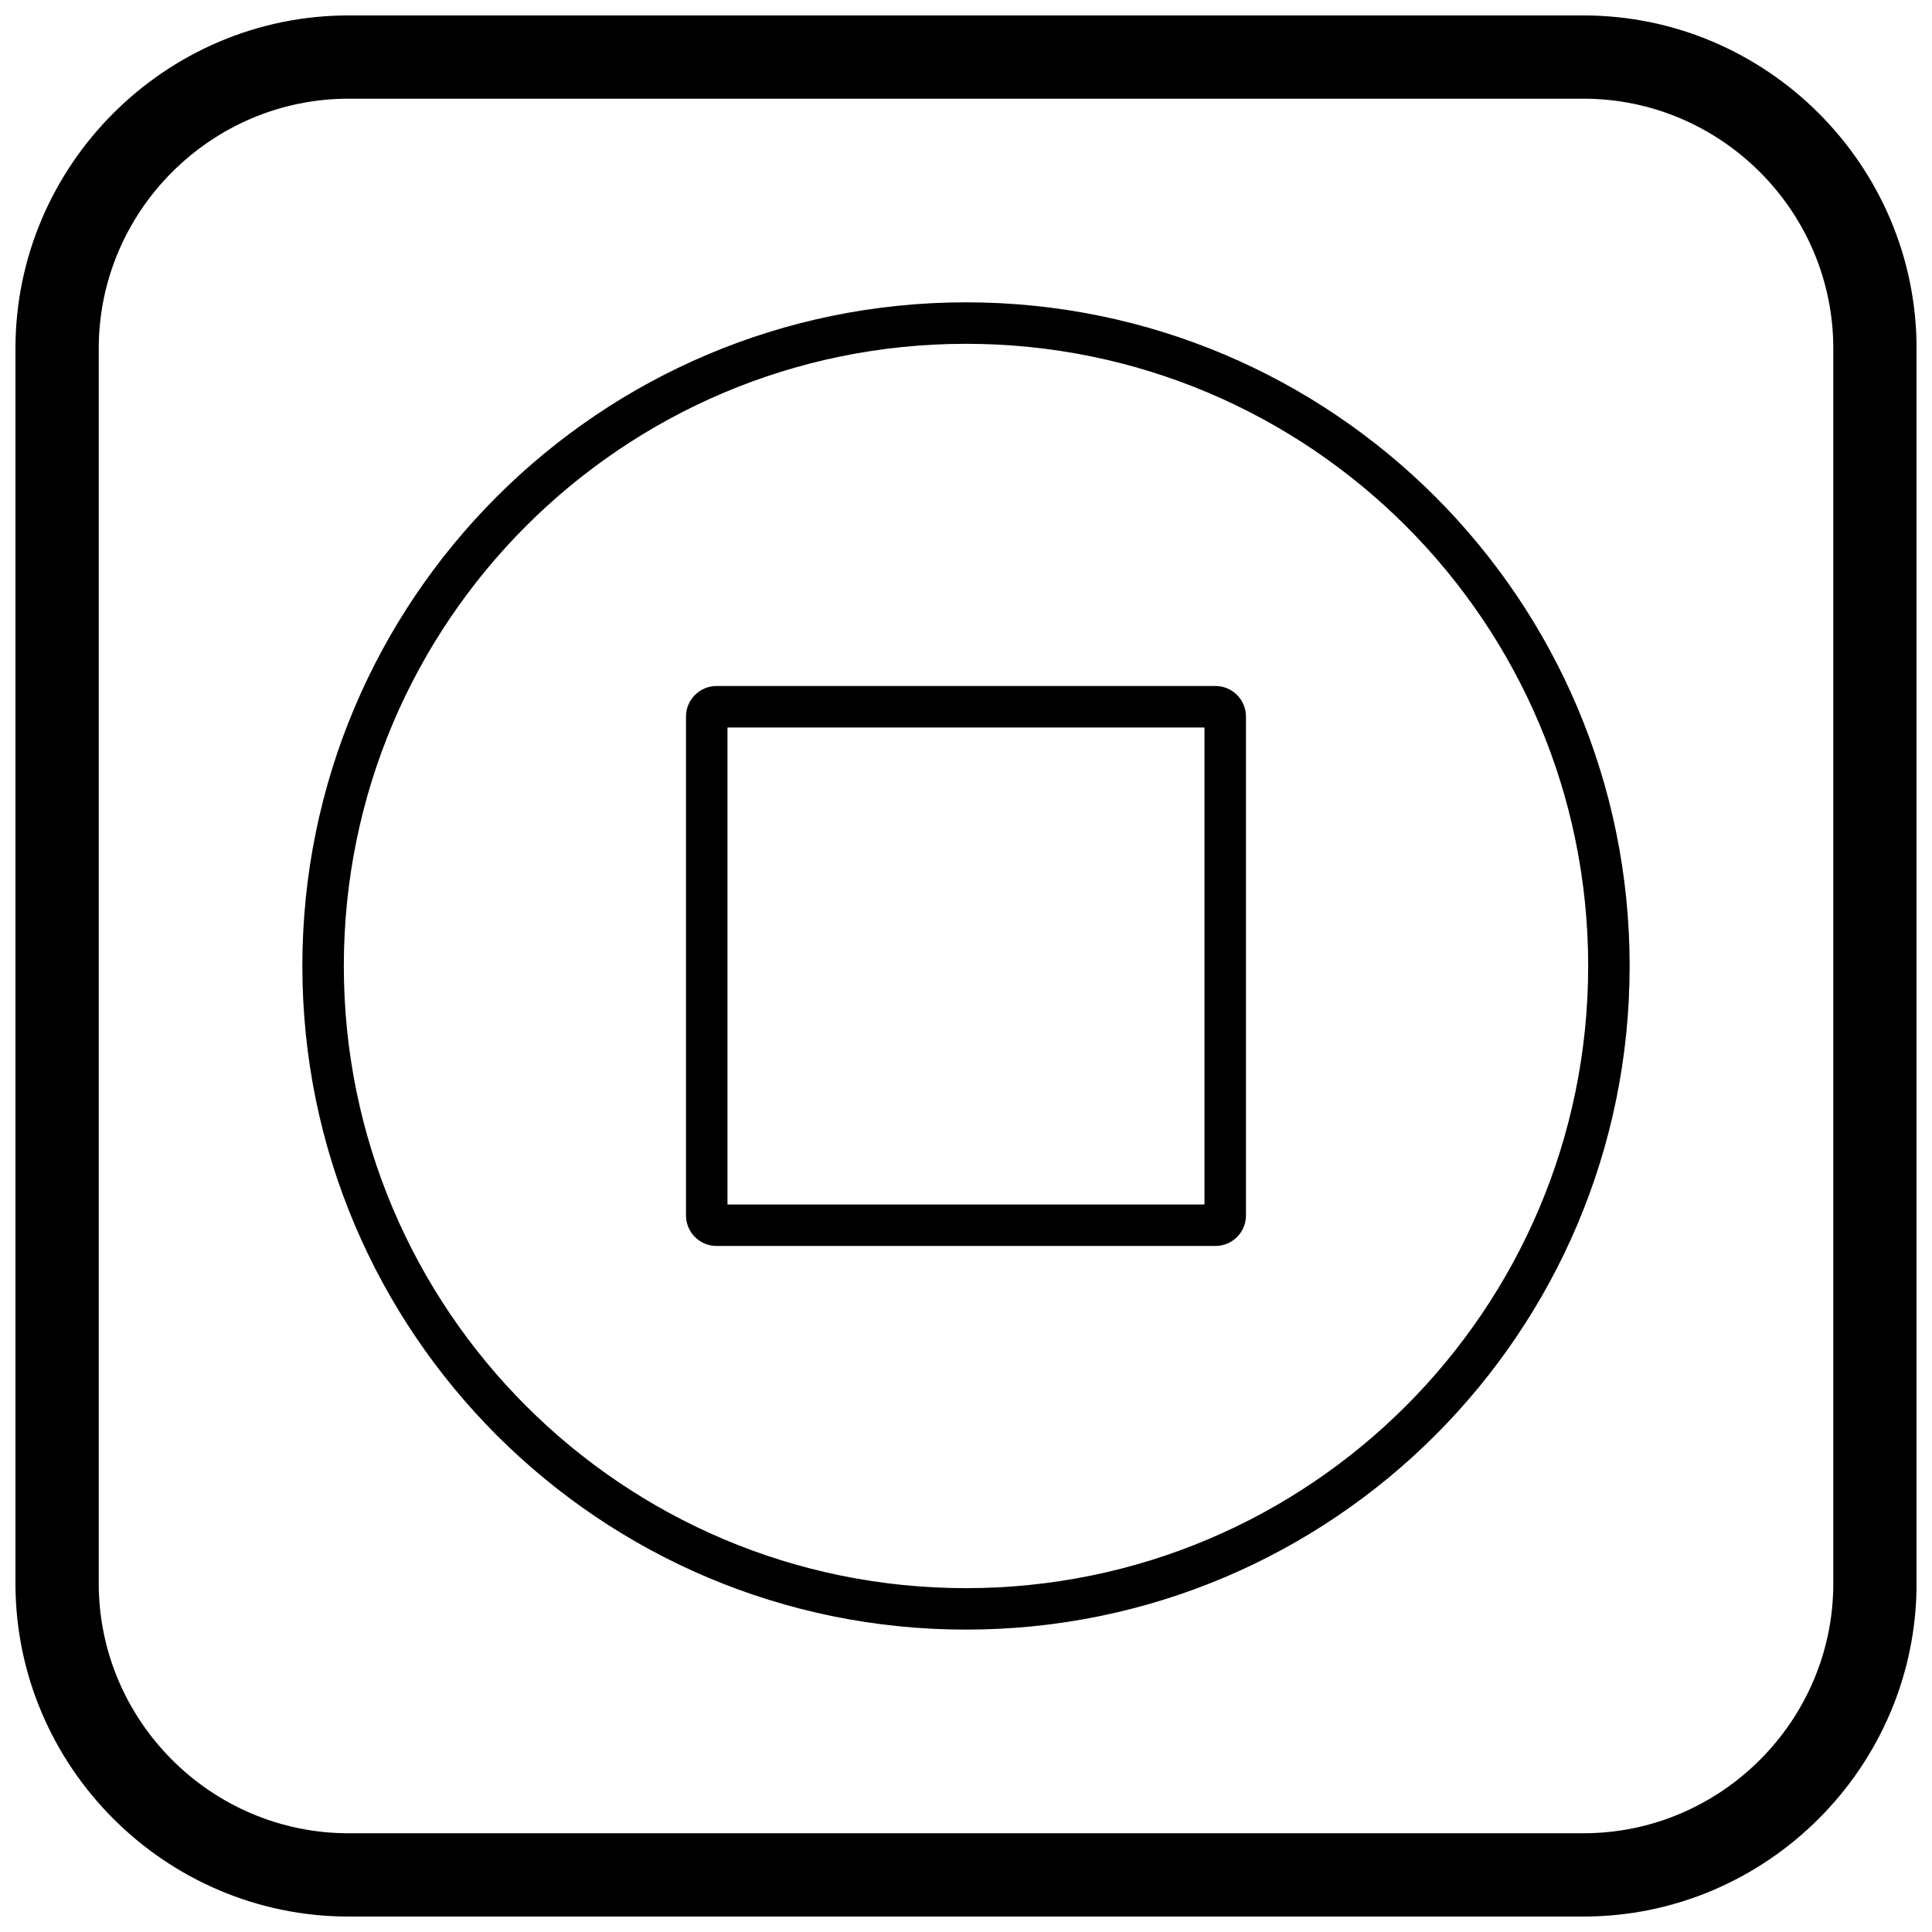
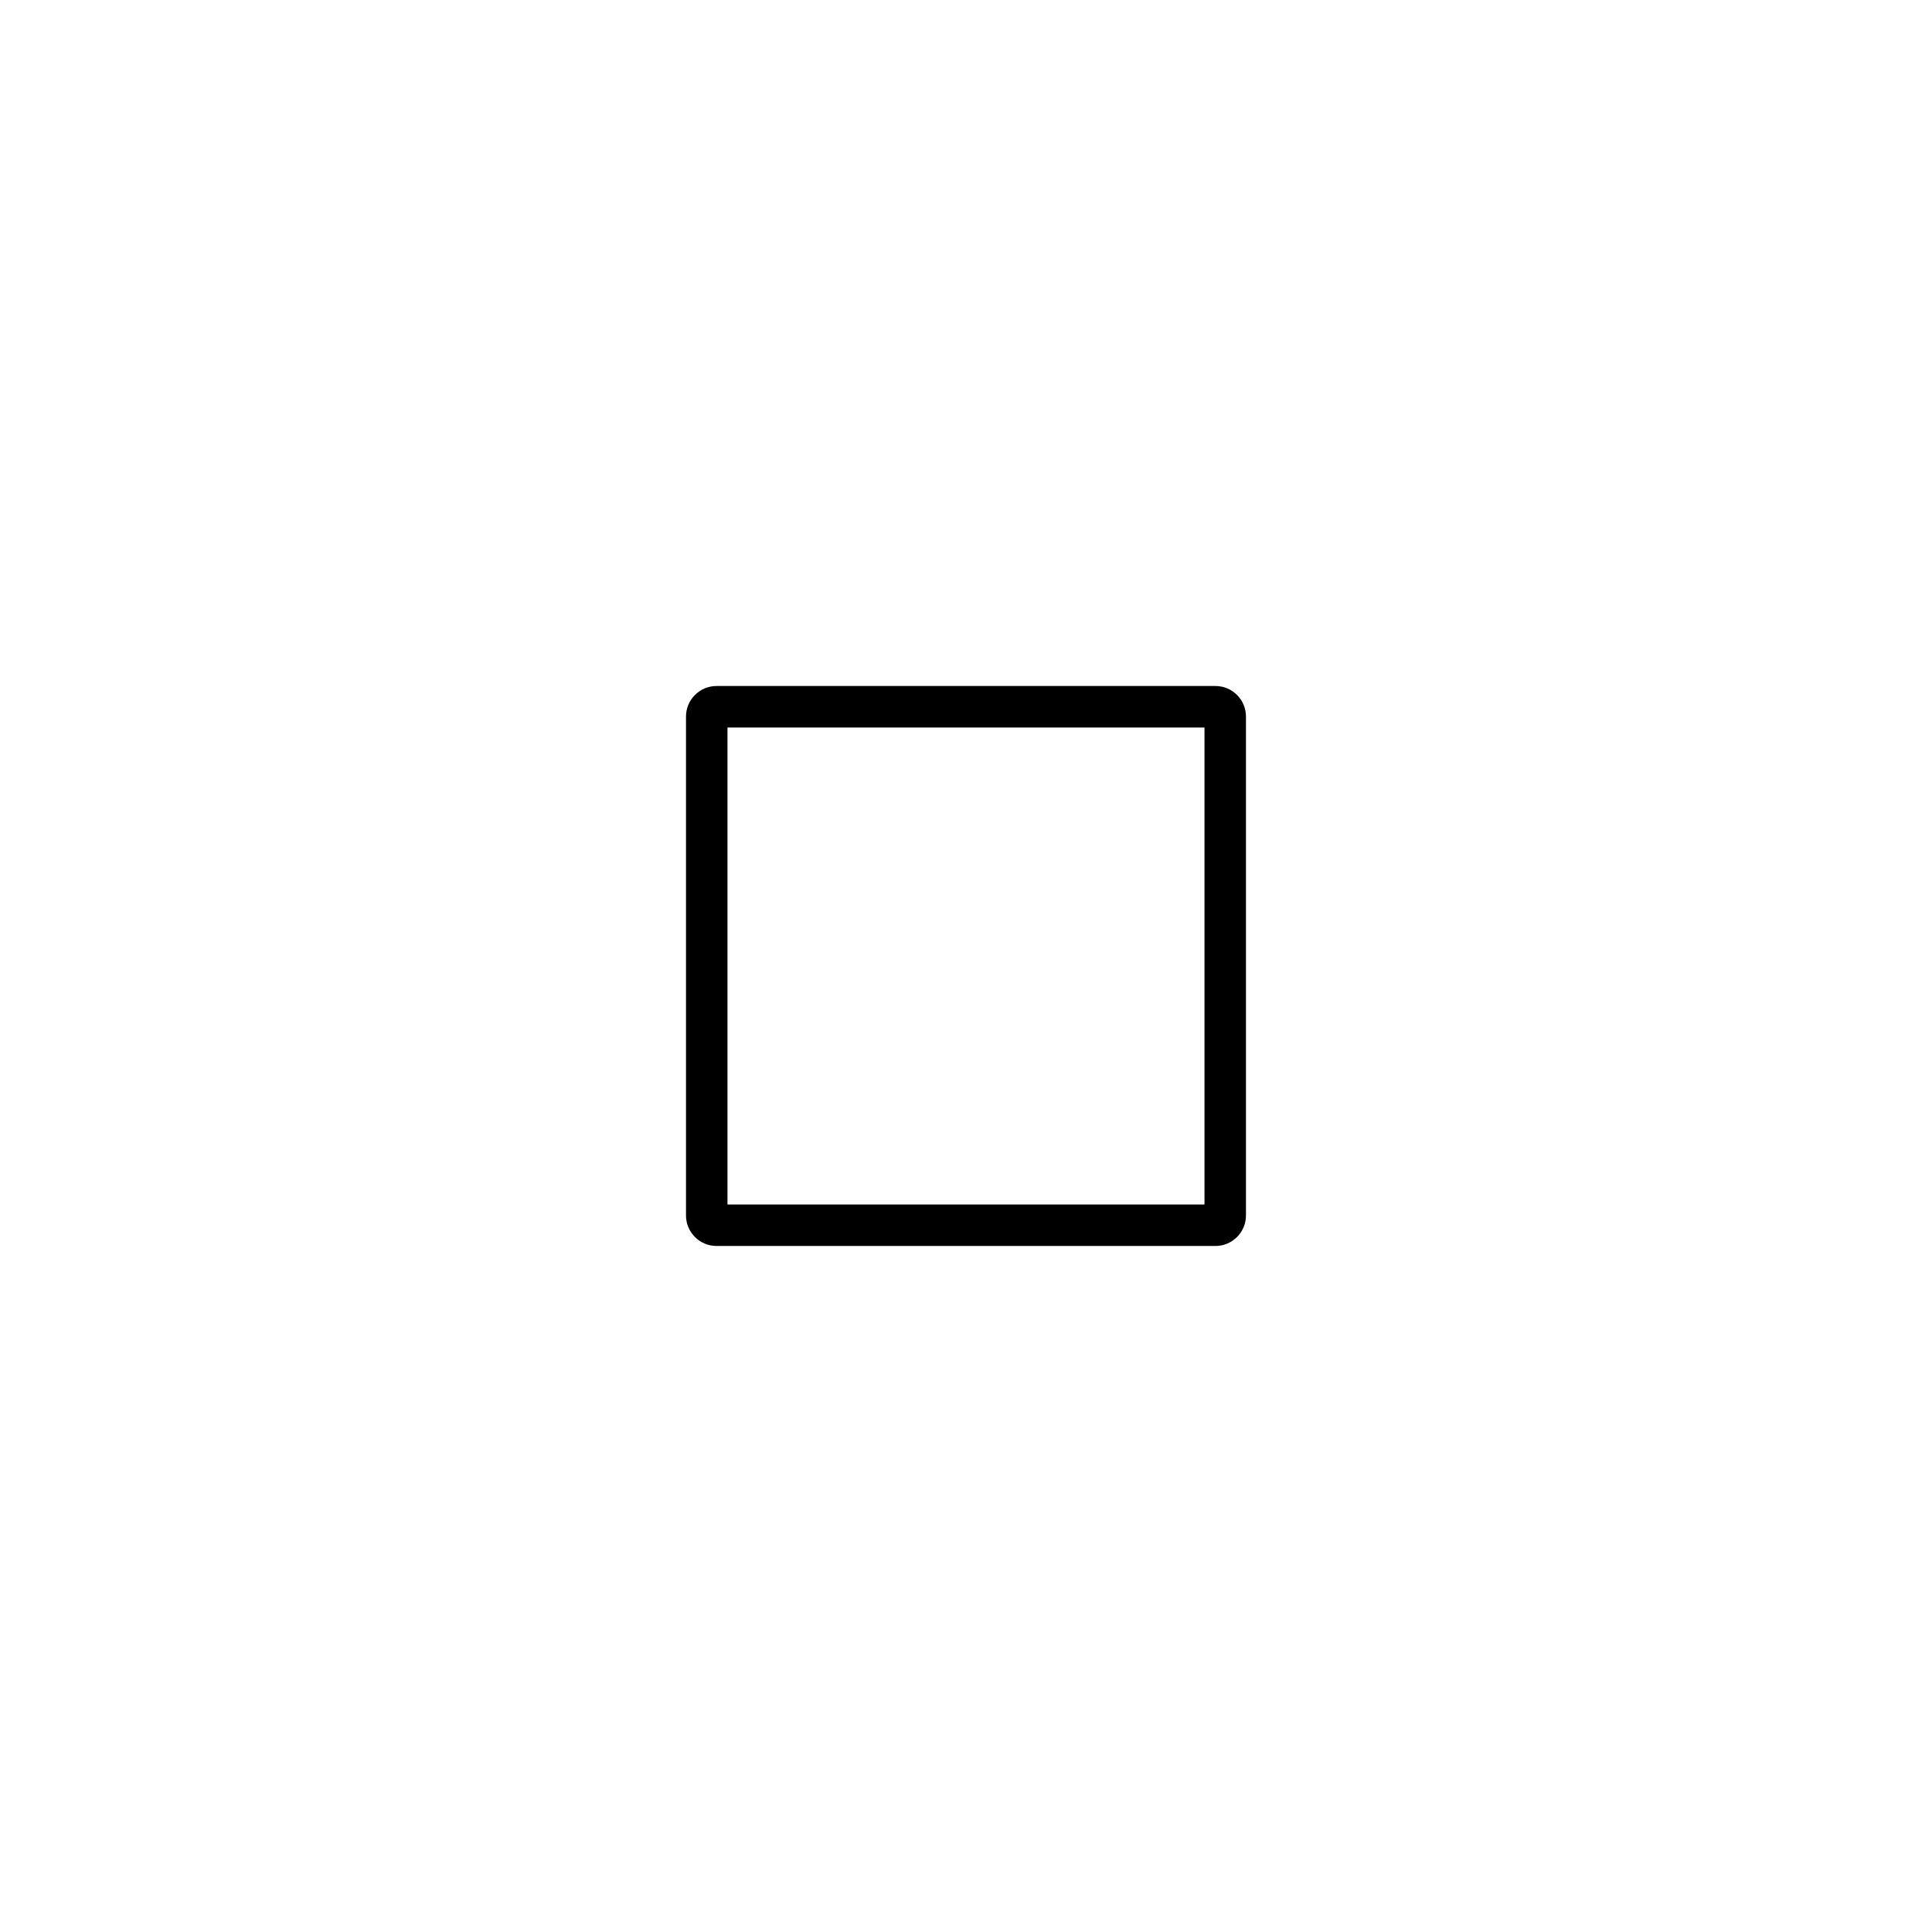
<svg xmlns="http://www.w3.org/2000/svg" width="800px" height="800px" version="1.1" viewBox="144 144 512 512">
  <defs>
    <clipPath id="a">
-       <path d="m148.09 148.09h503.81v503.81h-503.81z" />
-     </clipPath>
+       </clipPath>
  </defs>
-   <path d="m400 224.12c48.566 0 92.535 19.688 124.36 51.512 31.828 31.828 51.512 75.797 51.512 124.36s-19.688 92.535-51.512 124.36c-31.828 31.828-75.797 51.512-124.36 51.512s-92.535-19.688-124.36-51.512c-31.828-31.828-51.512-75.797-51.512-124.36s19.688-92.535 51.512-124.36c31.828-31.828 75.797-51.512 124.36-51.512zm116.59 59.285c-29.836-29.836-71.059-48.293-116.59-48.293s-86.754 18.457-116.59 48.293c-29.836 29.836-48.293 71.059-48.293 116.59s18.457 86.754 48.293 116.59c29.836 29.836 71.059 48.293 116.59 48.293s86.754-18.457 116.59-48.293c29.836-29.836 48.293-71.059 48.293-116.59s-18.457-86.754-48.293-116.59z" />
  <path d="m333.88 325.8h132.23c2.227 0 4.25 0.906 5.711 2.371 1.461 1.461 2.371 3.484 2.371 5.711v132.23c0 2.227-0.906 4.25-2.371 5.711-1.461 1.461-3.484 2.371-5.711 2.371h-132.23c-2.227 0-4.25-0.906-5.711-2.371-1.461-1.461-2.371-3.484-2.371-5.711v-132.23c0-2.227 0.906-4.25 2.371-5.711 1.461-1.461 3.484-2.371 5.711-2.371zm129.32 10.992h-126.41v126.41h126.41z" />
  <g clip-path="url(#a)">
-     <path d="m236.37 148.09h327.27c48.551 0 88.273 39.723 88.273 88.273v327.27c0 48.551-39.723 88.273-88.273 88.273h-327.27c-48.551 0-88.273-39.723-88.273-88.273v-327.27c0-48.551 39.723-88.273 88.273-88.273zm0 22.066h327.27c36.414 0 66.203 29.793 66.203 66.203v327.27c0 36.414-29.793 66.203-66.203 66.203h-327.27c-36.414 0-66.203-29.793-66.203-66.203v-327.27c0-36.414 29.793-66.203 66.203-66.203z" fill-rule="evenodd" />
-   </g>
+     </g>
</svg>